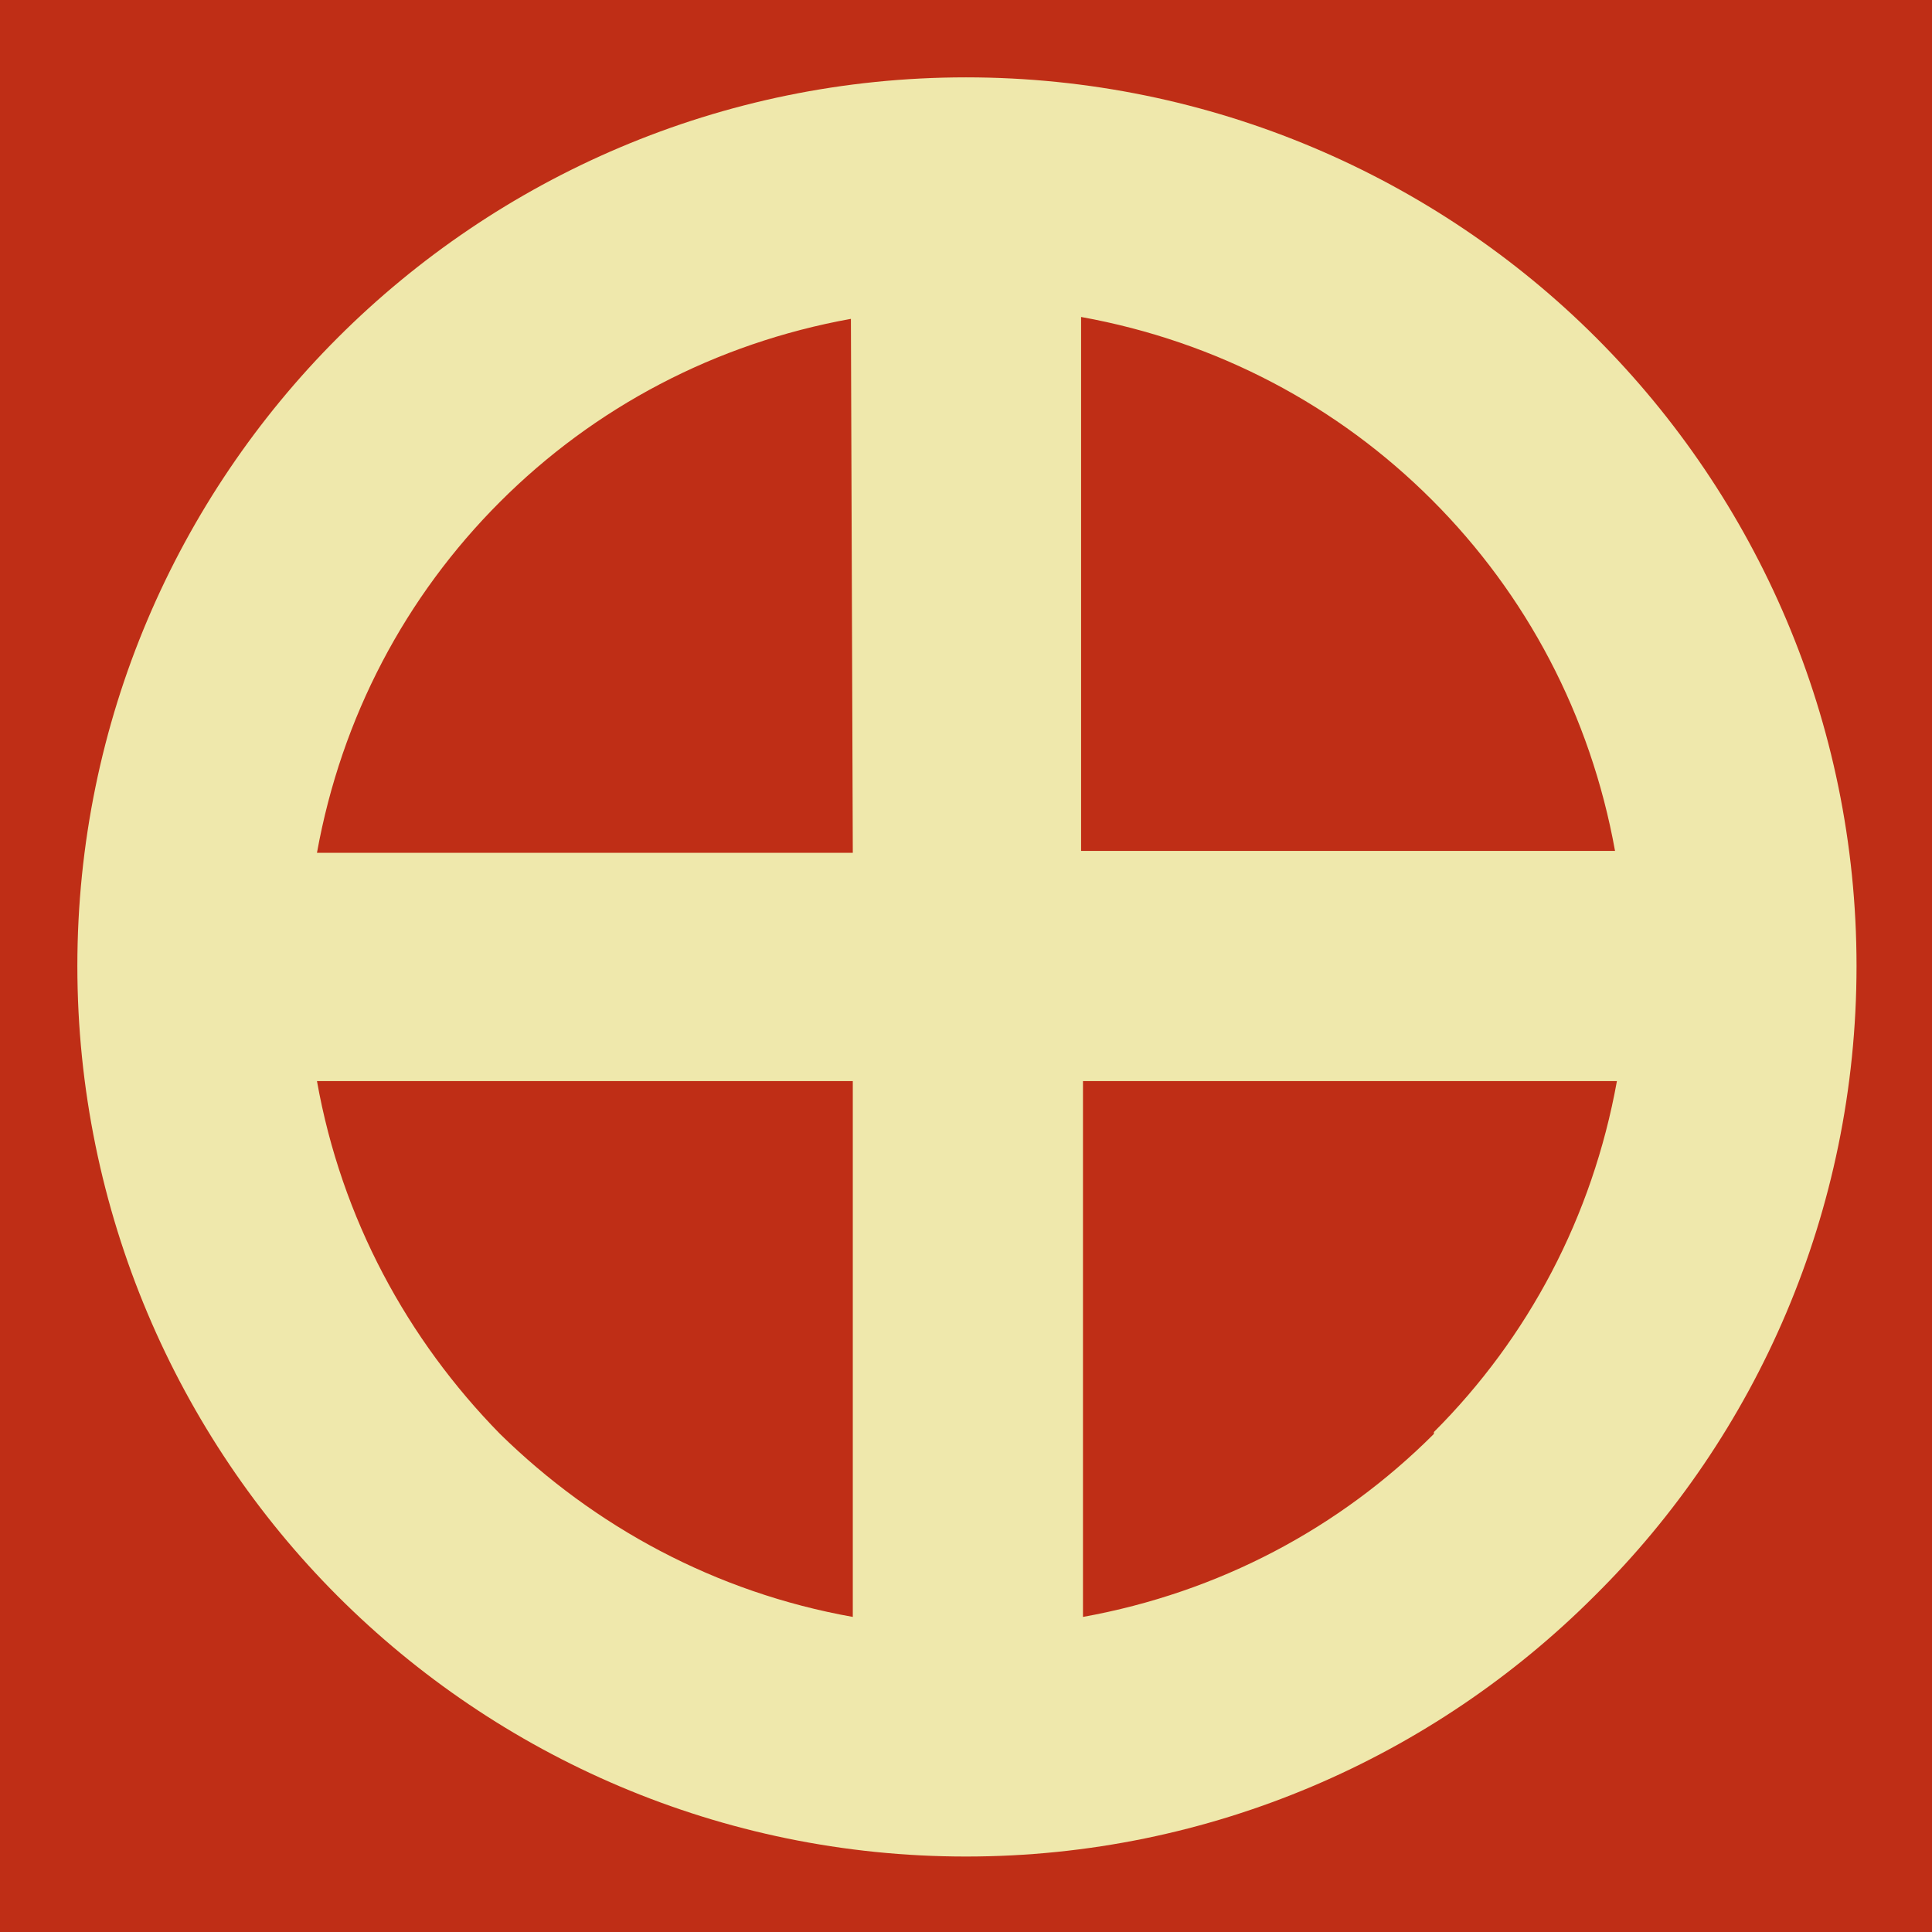
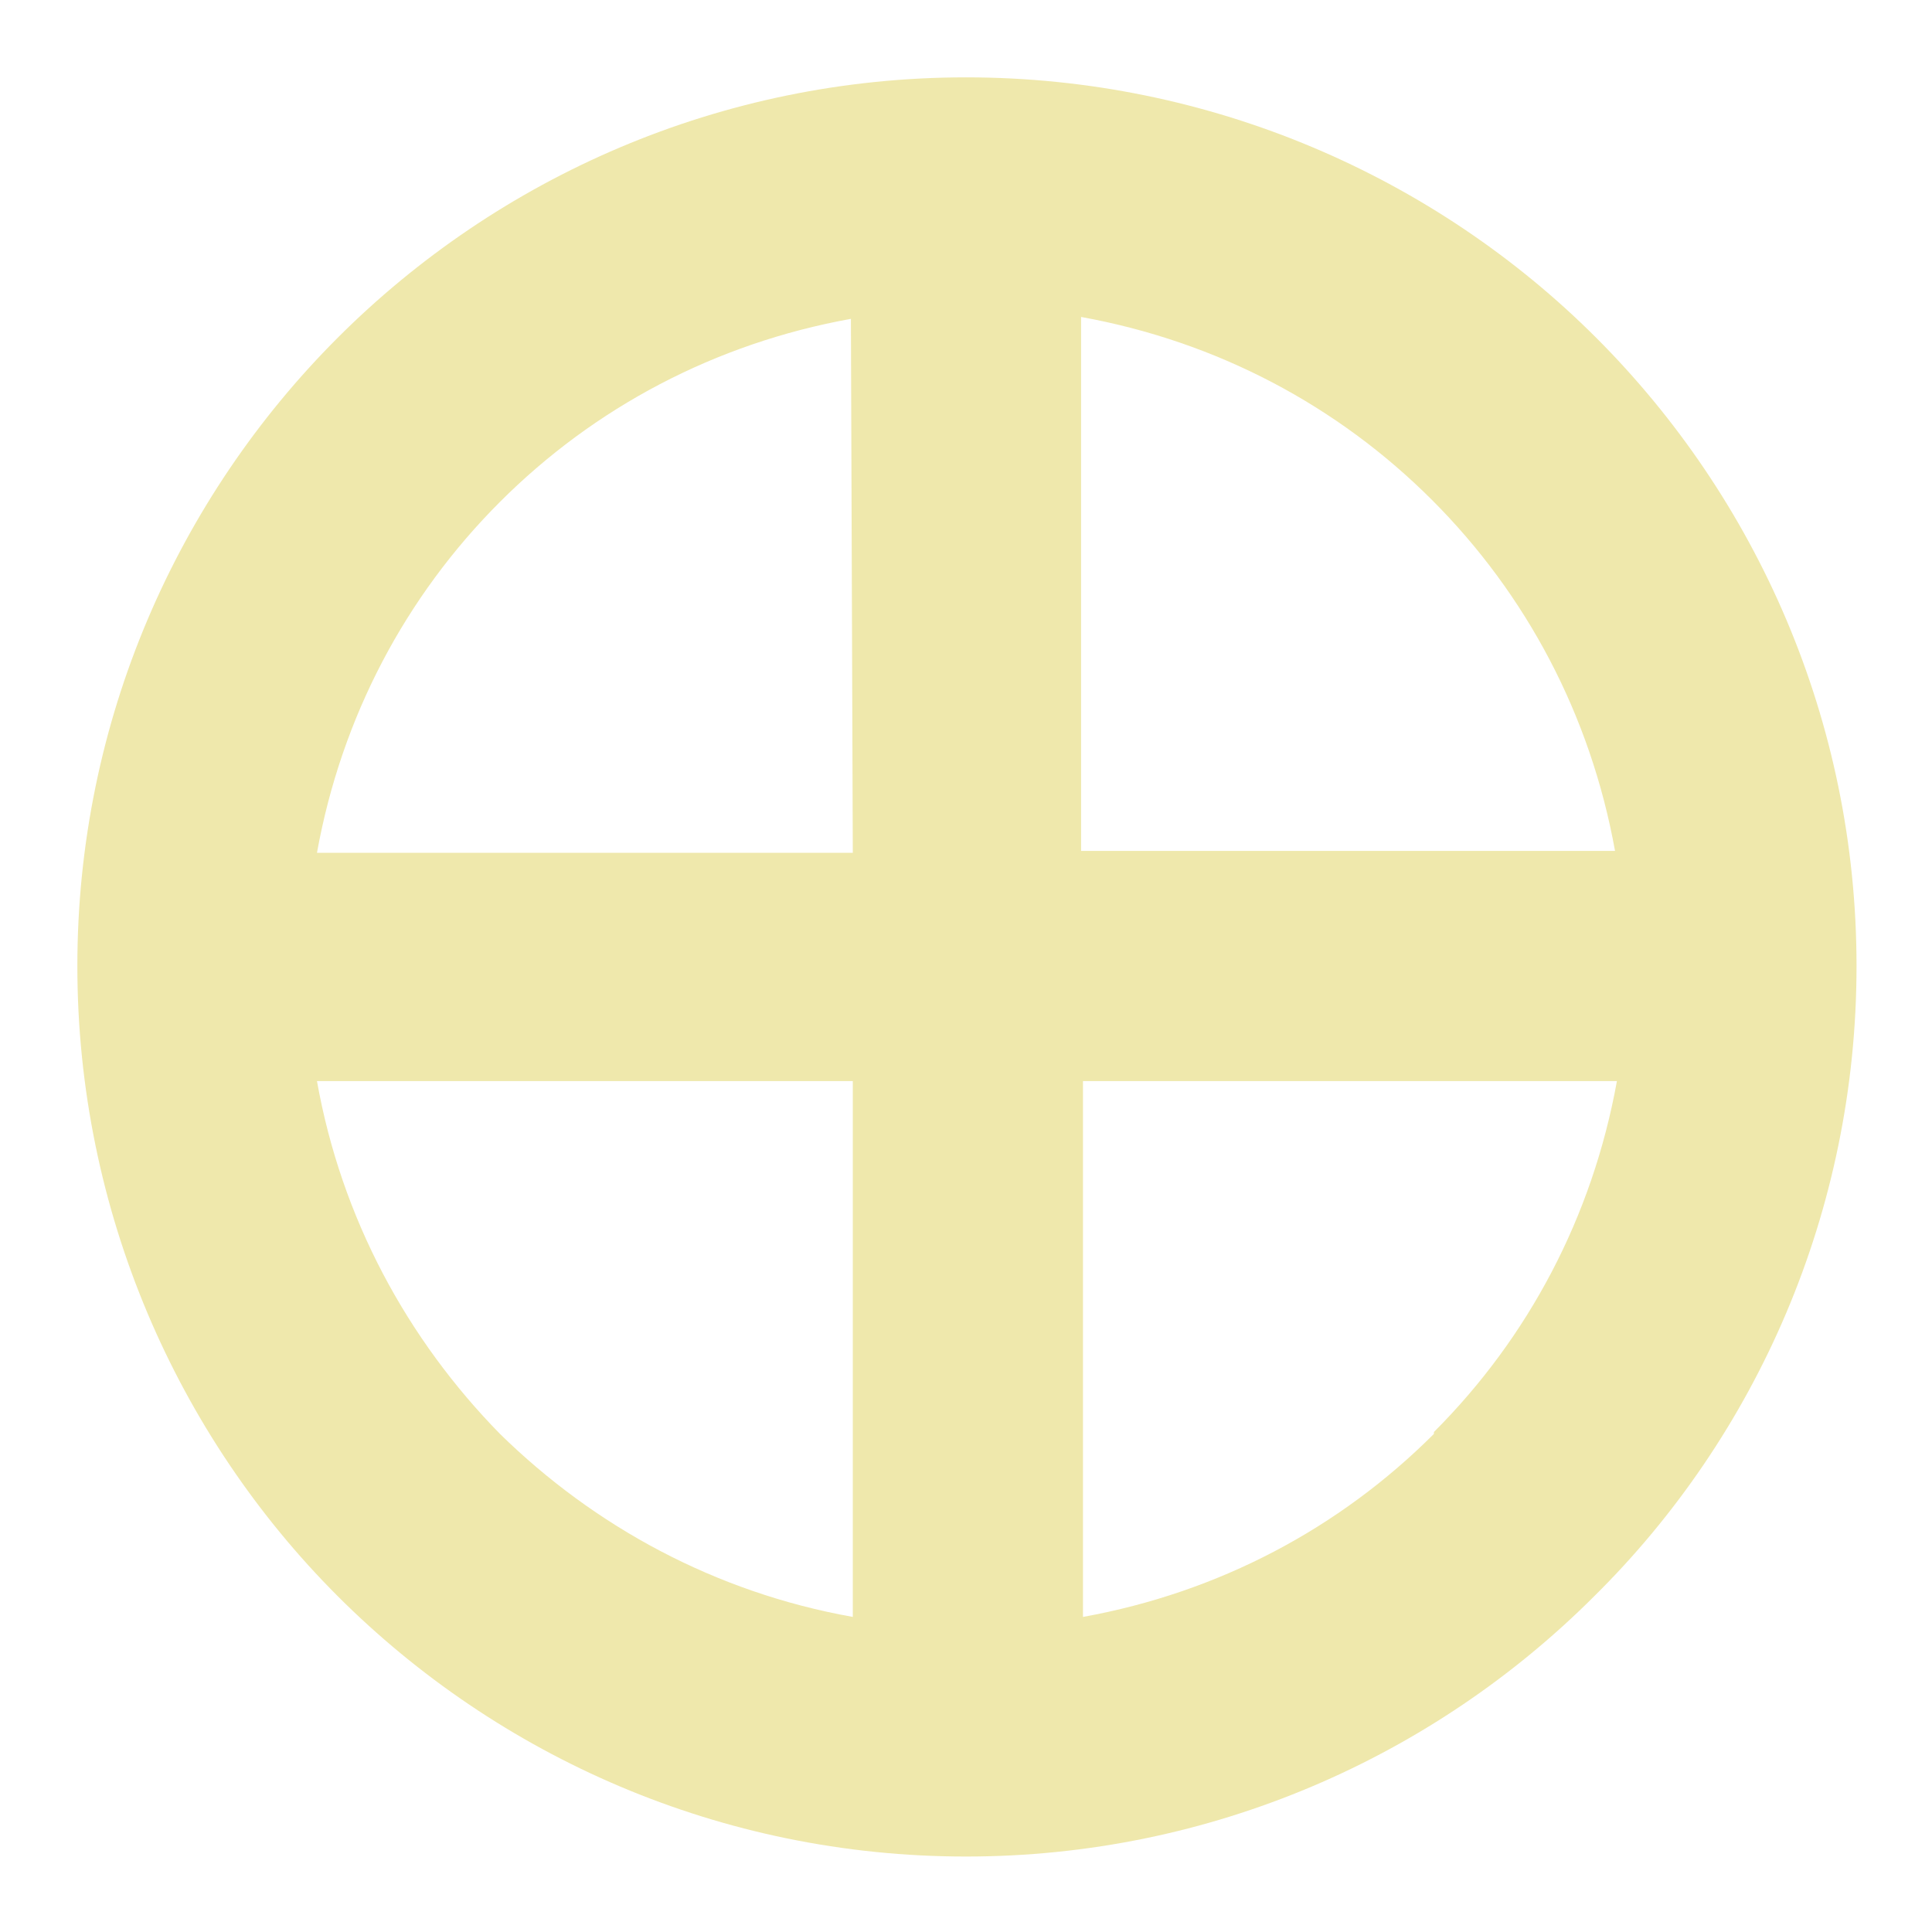
<svg xmlns="http://www.w3.org/2000/svg" viewBox="0 0 1024 1024">
  <defs>
    <g id="asset719" desc="Hakko Daiodo (CC-BY equivalent)/Shogun/Shimaduke">
      <path d="m760 760 c-50 50 -114 84 -186 97 V573 h283 c-13 72 -47 136 -97 186 M573 168 c72 13 136 47 186 97 50 50 84 114 97 186 H573 ZM452 452 H168 c13 -72 47 -136 97 -186 50 -50 114 -84 186 -97 zm0 405 C379 844 315 809 265 760 216 710 181 646 168 573 H452 ZM846 179 C761 94 642 41 512 41 382 41 264 94 179 179 94 264 41 382 41 512 41 642 94 761 179 846 264 931 382 984 512 984 h0 c130 0 248 -53 333 -138 C931 761 984 642 984 512 984 382 931 264 846 179 " />
    </g>
  </defs>
-   <rect x="0" y="0" width="100%" height="100%" fill="#BF2E16" />
  <use href="#asset719" fill="#EFE8AC" />
</svg>